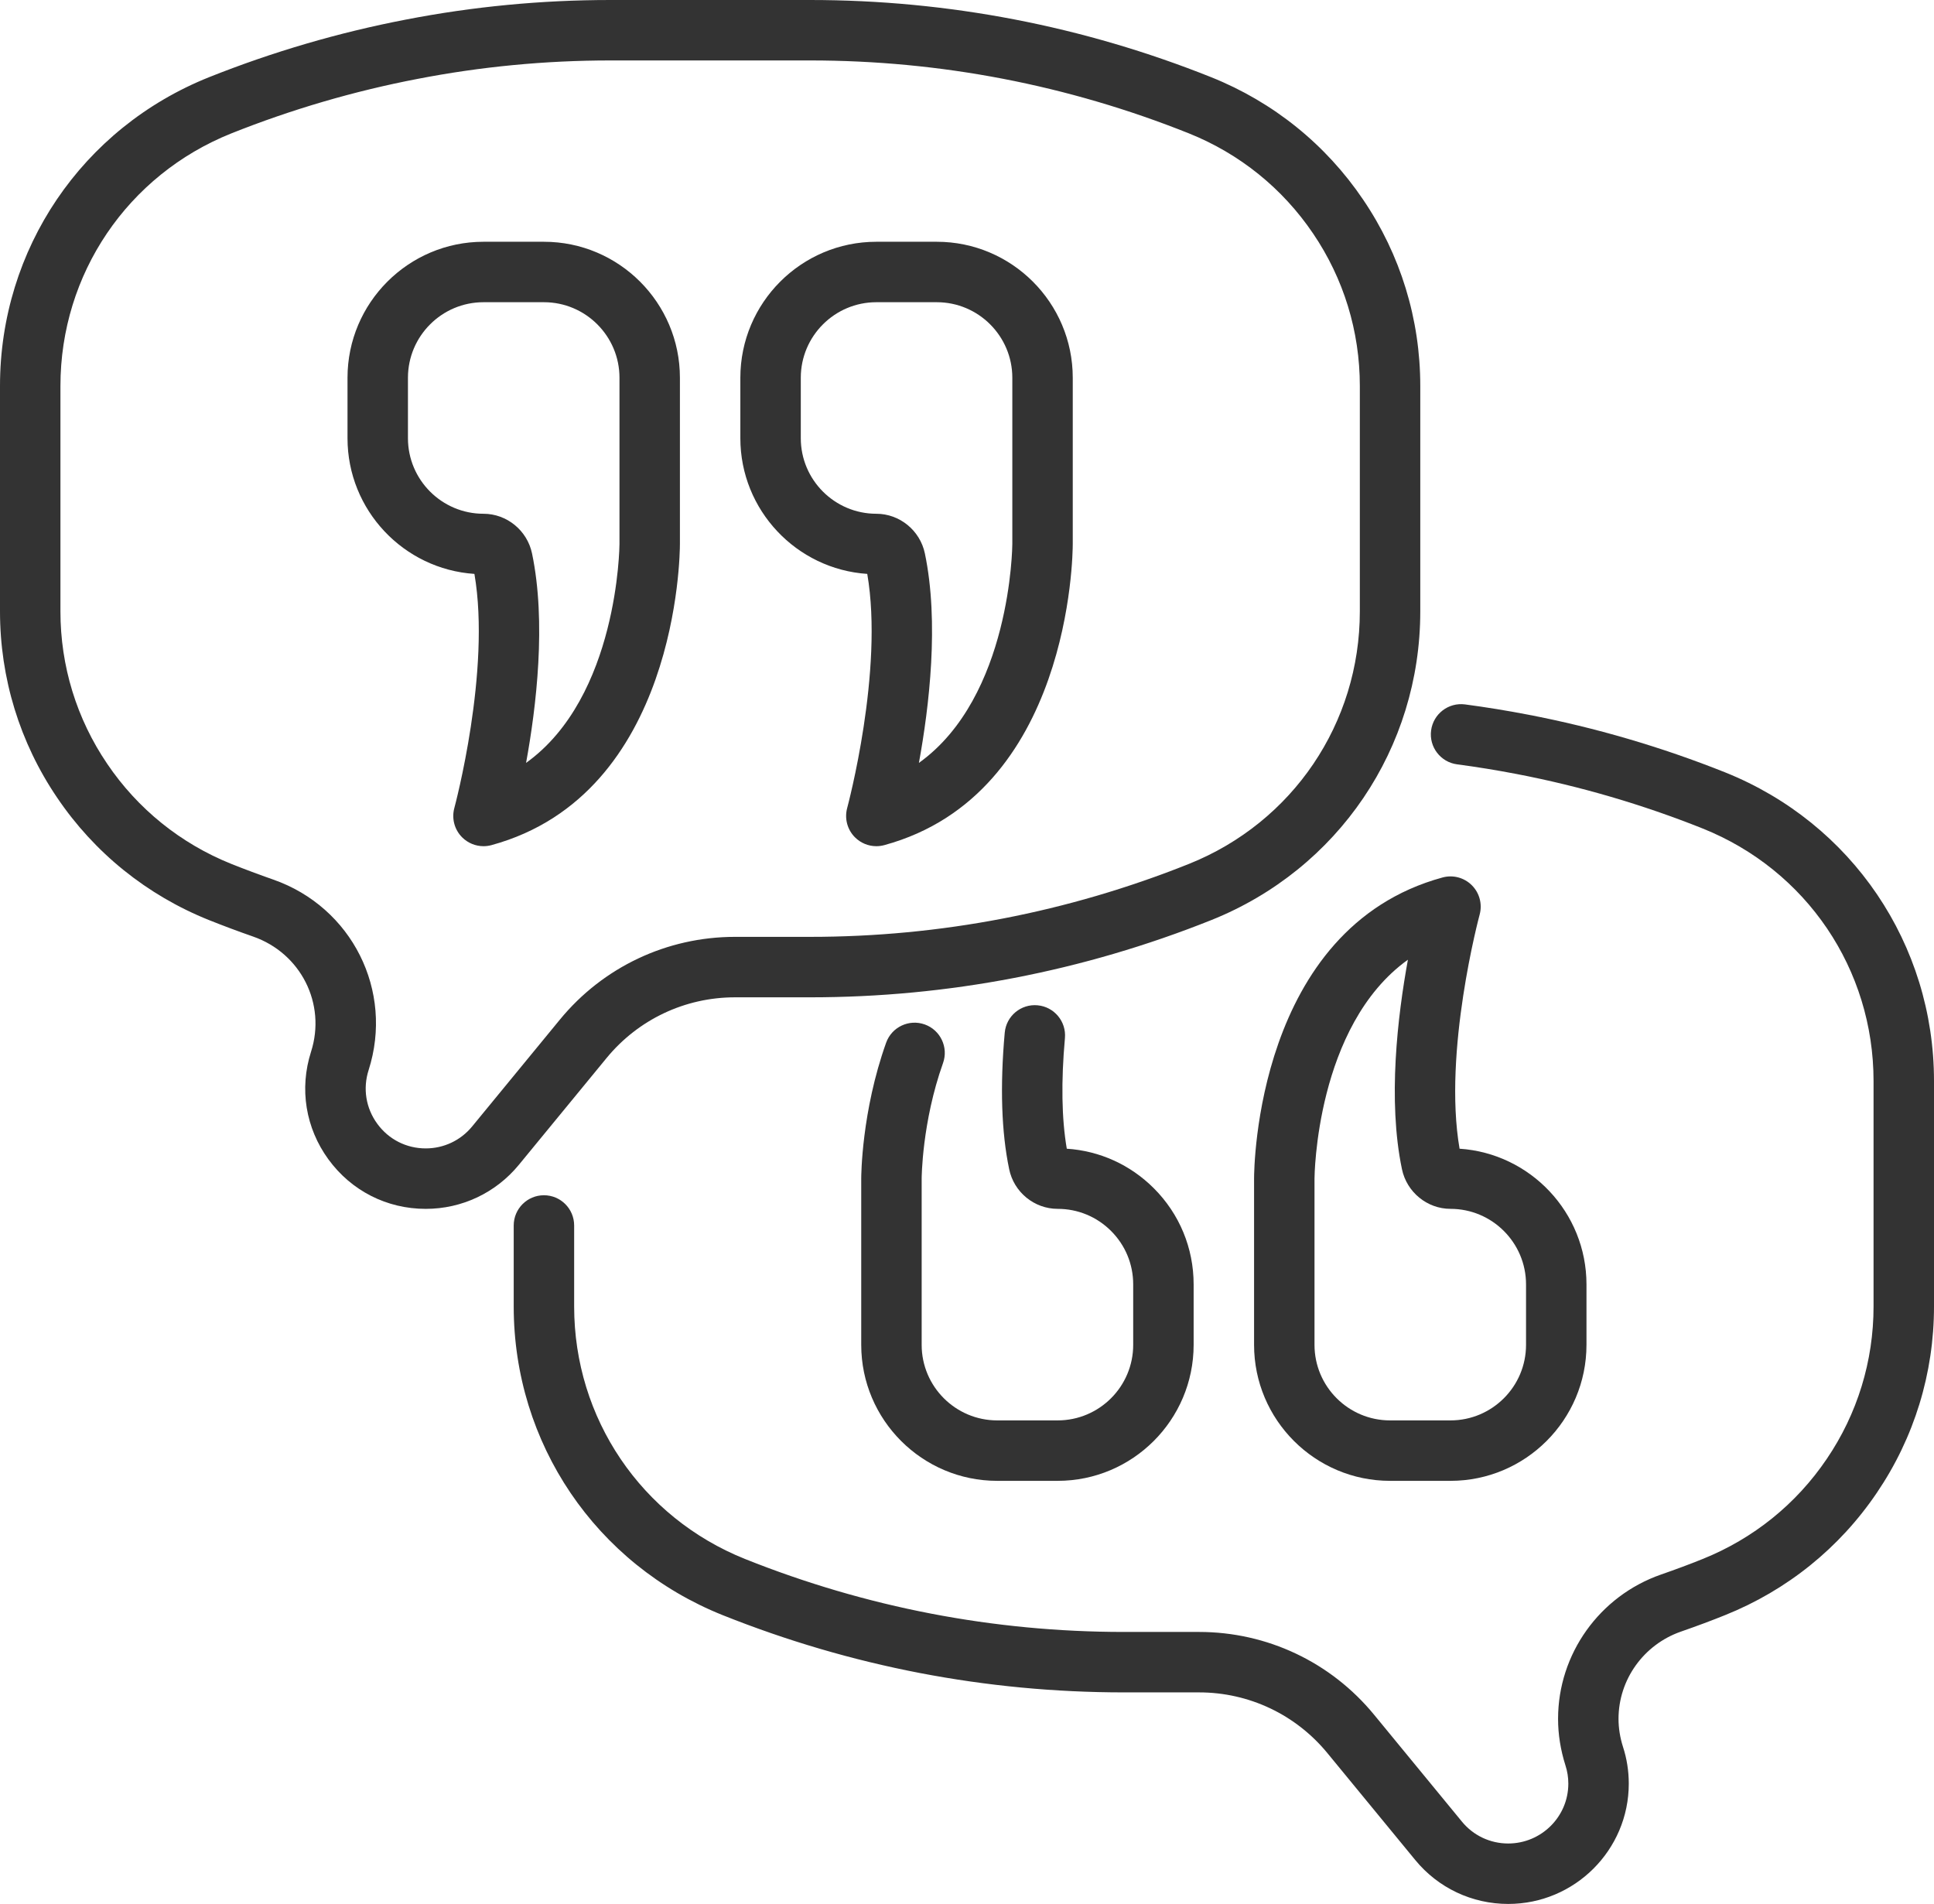
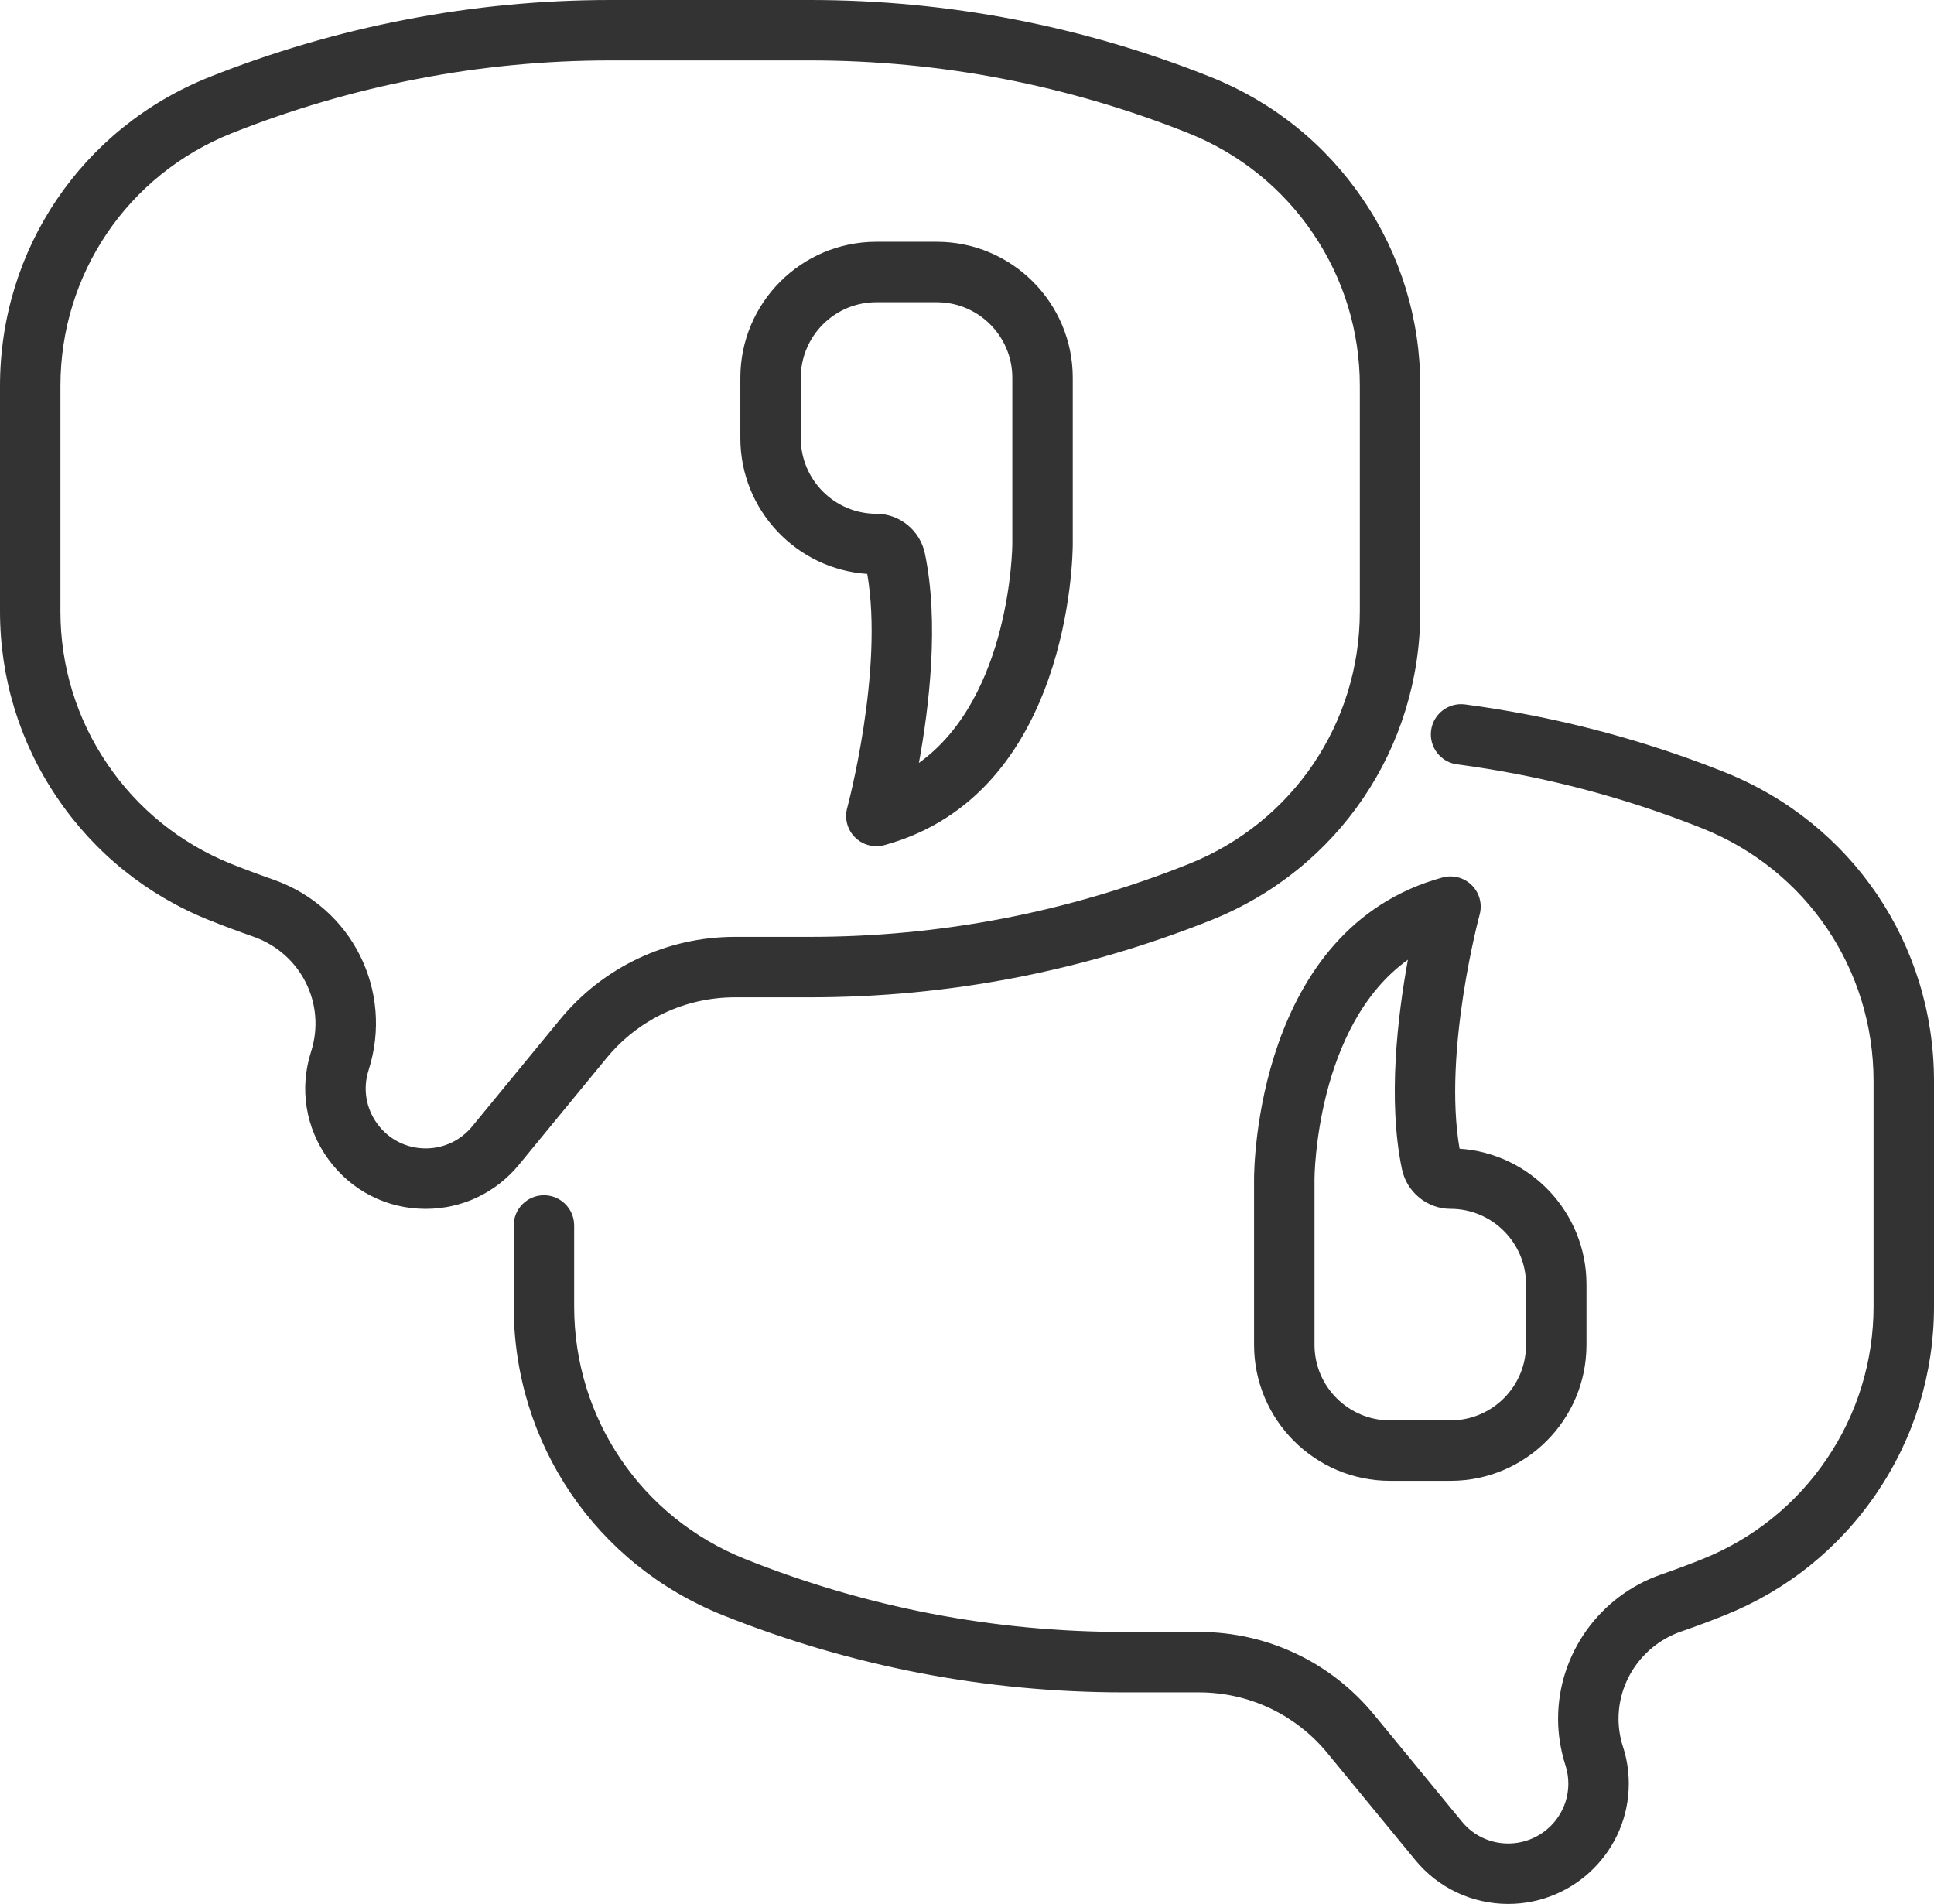
<svg xmlns="http://www.w3.org/2000/svg" height="2953.1" preserveAspectRatio="xMidYMid meet" version="1.0" viewBox="500.0 500.0 3000.0 2953.1" width="3000.0" zoomAndPan="magnify">
  <g fill="#333" id="change1_1">
    <path d="M3175.862,1697.928c-98.648-39.351-201.42-69.445-305.458-89.437 c-32.555-6.281-65.484-11.625-97.874-15.914c-25.664-3.351-49.219,14.672-52.617,40.336c-3.398,25.664,14.648,49.218,40.312,52.617 c30.586,4.031,61.664,9.094,92.46,15.023c98.226,18.867,195.28,47.297,288.373,84.445 c161.084,64.5,265.169,218.272,265.169,391.708v349.685c0,84.773-25.078,166.522-72.585,236.482 c-47.32,70.007-113.906,123.679-192.702,155.296c-19.664,7.945-40.734,15.797-64.453,24.047 c-95.484,33.328-159.632,123.28-159.632,223.78c0,23.929,3.82,48.116,11.461,72.257c2.953,9.047,4.453,18.562,4.453,28.289 c0,51.187-41.836,92.812-93.28,92.812c-27.961,0-54.117-12.351-71.812-33.984L2631.53,3159.69 c-67.007-81.632-165.983-128.46-271.545-128.46h-116.484c-202.1,0-399.864-38.062-587.738-113.132 c-161.061-64.5-265.146-218.272-265.146-391.708v-125.624c0-25.875-21-46.875-46.875-46.875c-25.875,0-46.875,21-46.875,46.875 v125.624c0,211.99,127.194,399.887,324.091,478.754c199.03,79.523,408.465,119.835,622.542,119.835h116.483 c77.39,0,149.952,34.336,199.1,94.218l136.124,165.632c35.531,43.406,88.124,68.273,144.303,68.273 c103.124,0,187.03-83.695,187.03-186.561c0-19.664-3.07-39.023-8.976-57.07c-4.617-14.531-6.938-29.179-6.938-43.476 c0-60.703,38.883-115.054,96.703-135.257c25.125-8.742,47.625-17.133,68.624-25.617c96.14-38.554,177.514-104.179,235.334-189.678 c58.031-85.476,88.71-185.436,88.71-289.052v-349.685C3499.976,1964.715,3372.782,1776.818,3175.862,1697.928z" />
    <path d="M824.115,1927.051c22.617,9.023,45.703,17.648,68.554,25.617 c74.109,25.875,113.577,104.343,89.812,178.616c-18.375,57.445-8.508,118.335,27.047,167.061 c35.578,48.703,90.562,76.664,150.89,76.664c56.132,0,108.726-24.89,144.35-68.226l136.124-165.725 c49.148-59.836,121.757-94.171,199.217-94.171h116.366c214.077,0,423.512-40.312,622.589-119.835 c196.85-78.89,324.044-266.787,324.044-478.778v-349.685c0-103.64-30.68-203.6-88.663-288.982 c-57.843-85.57-139.241-151.194-235.428-189.772C2179.987,540.312,1970.551,500,1756.474,500h-309.841 c-106.734,0-213.444,10.242-317.037,30.375c-104.062,19.992-206.834,50.086-305.552,89.46 C627.194,698.702,500,886.599,500,1098.589v349.685c0,103.64,30.679,203.6,88.663,288.982 C646.507,1822.826,727.904,1888.45,824.115,1927.051z M593.749,1098.589c0-173.436,104.085-327.208,265.099-391.684 c93.14-37.148,190.194-65.578,288.537-84.468c97.827-19.031,198.514-28.687,299.248-28.687h309.841 c202.1,0,399.864,38.062,587.714,113.108c78.679,31.57,145.264,85.242,192.655,155.319c47.437,69.89,72.515,151.639,72.515,236.412 v349.685c0,173.436-104.085,327.208-265.123,391.708c-187.921,75.07-385.661,113.132-587.761,113.132h-116.366 c-105.608,0-204.631,46.804-271.662,128.413l-136.124,165.725c-17.742,21.609-43.945,33.984-71.906,33.984 c-30.047,0-57.445-13.922-75.164-38.179c-17.719-24.281-22.617-54.609-13.476-83.226 c39.351-123.046-25.734-252.935-148.218-295.685c-21.703-7.57-43.265-15.633-64.617-24.141 c-78.679-31.57-145.265-85.241-192.655-155.319c-47.461-69.89-72.538-151.64-72.538-236.412V1098.589z" />
-     <path d="M1235.908,1390.149c25.945,150.28-30.539,360.958-31.148,363.138 c-4.406,16.219,0.211,33.586,12.094,45.445c8.93,8.929,20.906,13.757,33.14,13.757c4.102,0,8.25-0.539,12.328-1.641 c289.029-78.843,292.357-451.286,292.357-467.106v-257.811c0-116.319-94.616-210.936-210.936-210.936h-93.749 c-116.319,0-210.936,94.616-210.936,210.936v93.749C1039.058,1291.267,1126.151,1382.884,1235.908,1390.149z M1132.807,1085.933 c0-64.617,52.57-117.187,117.187-117.187h93.749c64.617,0,117.187,52.57,117.187,117.187v257.811 c0,2.719-1.898,237.068-144.889,339.536c15.914-86.976,31.593-218.037,9.234-324.888c-7.453-35.648-39.117-61.523-75.281-61.523 c-64.617,0-117.187-52.57-117.187-117.187V1085.933z" />
    <path d="M1845.279,1390.149c25.945,150.28-30.539,360.958-31.148,363.138 c-4.406,16.219,0.211,33.586,12.094,45.445c8.93,8.929,20.906,13.757,33.14,13.757c4.102,0,8.25-0.539,12.328-1.641 c289.029-78.843,292.357-451.286,292.357-467.106v-257.811c0-116.319-94.616-210.936-210.936-210.936h-93.749 c-116.319,0-210.936,94.616-210.936,210.936v93.749C1648.428,1291.267,1735.522,1382.884,1845.279,1390.149z M1742.178,1085.933 c0-64.617,52.57-117.187,117.187-117.187h93.749c64.617,0,117.187,52.57,117.187,117.187v257.811 c0,2.719-1.898,237.068-144.889,339.536c15.914-86.976,31.594-218.037,9.234-324.888c-7.453-35.648-39.117-61.523-75.281-61.523 c-64.617,0-117.187-52.57-117.187-117.187V1085.933z" />
    <path d="M2783.123,1873.099c-11.883-11.906-29.25-16.523-45.469-12.094 c-289.029,78.843-292.357,451.285-292.357,467.106v257.811c0,116.319,94.617,210.936,210.936,210.936h93.749 c116.319,0,210.936-94.616,210.936-210.936v-93.749c0-111.585-87.093-203.201-196.85-210.467 c-25.945-150.28,30.539-360.958,31.148-363.138C2799.623,1902.325,2795.006,1884.981,2783.123,1873.099z M2867.169,2492.172v93.749 c0,64.617-52.57,117.187-117.187,117.187h-93.749c-64.617,0-117.187-52.57-117.187-117.187v-257.811 c0-2.719,1.898-237.068,144.89-339.536c-15.914,86.976-31.594,218.037-9.234,324.888c7.453,35.648,39.117,61.523,75.281,61.523 C2814.599,2374.985,2867.169,2427.555,2867.169,2492.172z" />
-     <path d="M1962.817,2148.862c8.695-24.375-4.031-51.211-28.406-59.906 c-24.398-8.672-51.187,4.031-59.882,28.406c-38.156,106.945-38.601,206.553-38.601,210.749v257.811 c0,116.319,94.616,210.936,210.936,210.936h93.749c116.319,0,210.936-94.616,210.936-210.936v-93.749 c0-56.343-21.937-109.312-61.781-149.155c-36.492-36.492-83.976-57.96-134.976-61.312c-7.969-46.453-8.953-104.085-2.883-171.561 c2.32-25.781-16.711-48.562-42.492-50.883c-25.781-2.367-48.562,16.688-50.882,42.469c-7.453,82.991-5.133,154.264,6.844,211.569 c7.265,35.742,38.906,61.687,75.234,61.687c31.312,0,60.75,12.187,82.875,34.312s34.312,51.562,34.312,82.875v93.749 c0,64.617-52.57,117.187-117.187,117.187h-93.749c-64.617,0-117.187-52.57-117.187-117.187v-257.811 C1929.676,2327.243,1930.051,2240.713,1962.817,2148.862z" />
  </g>
</svg>